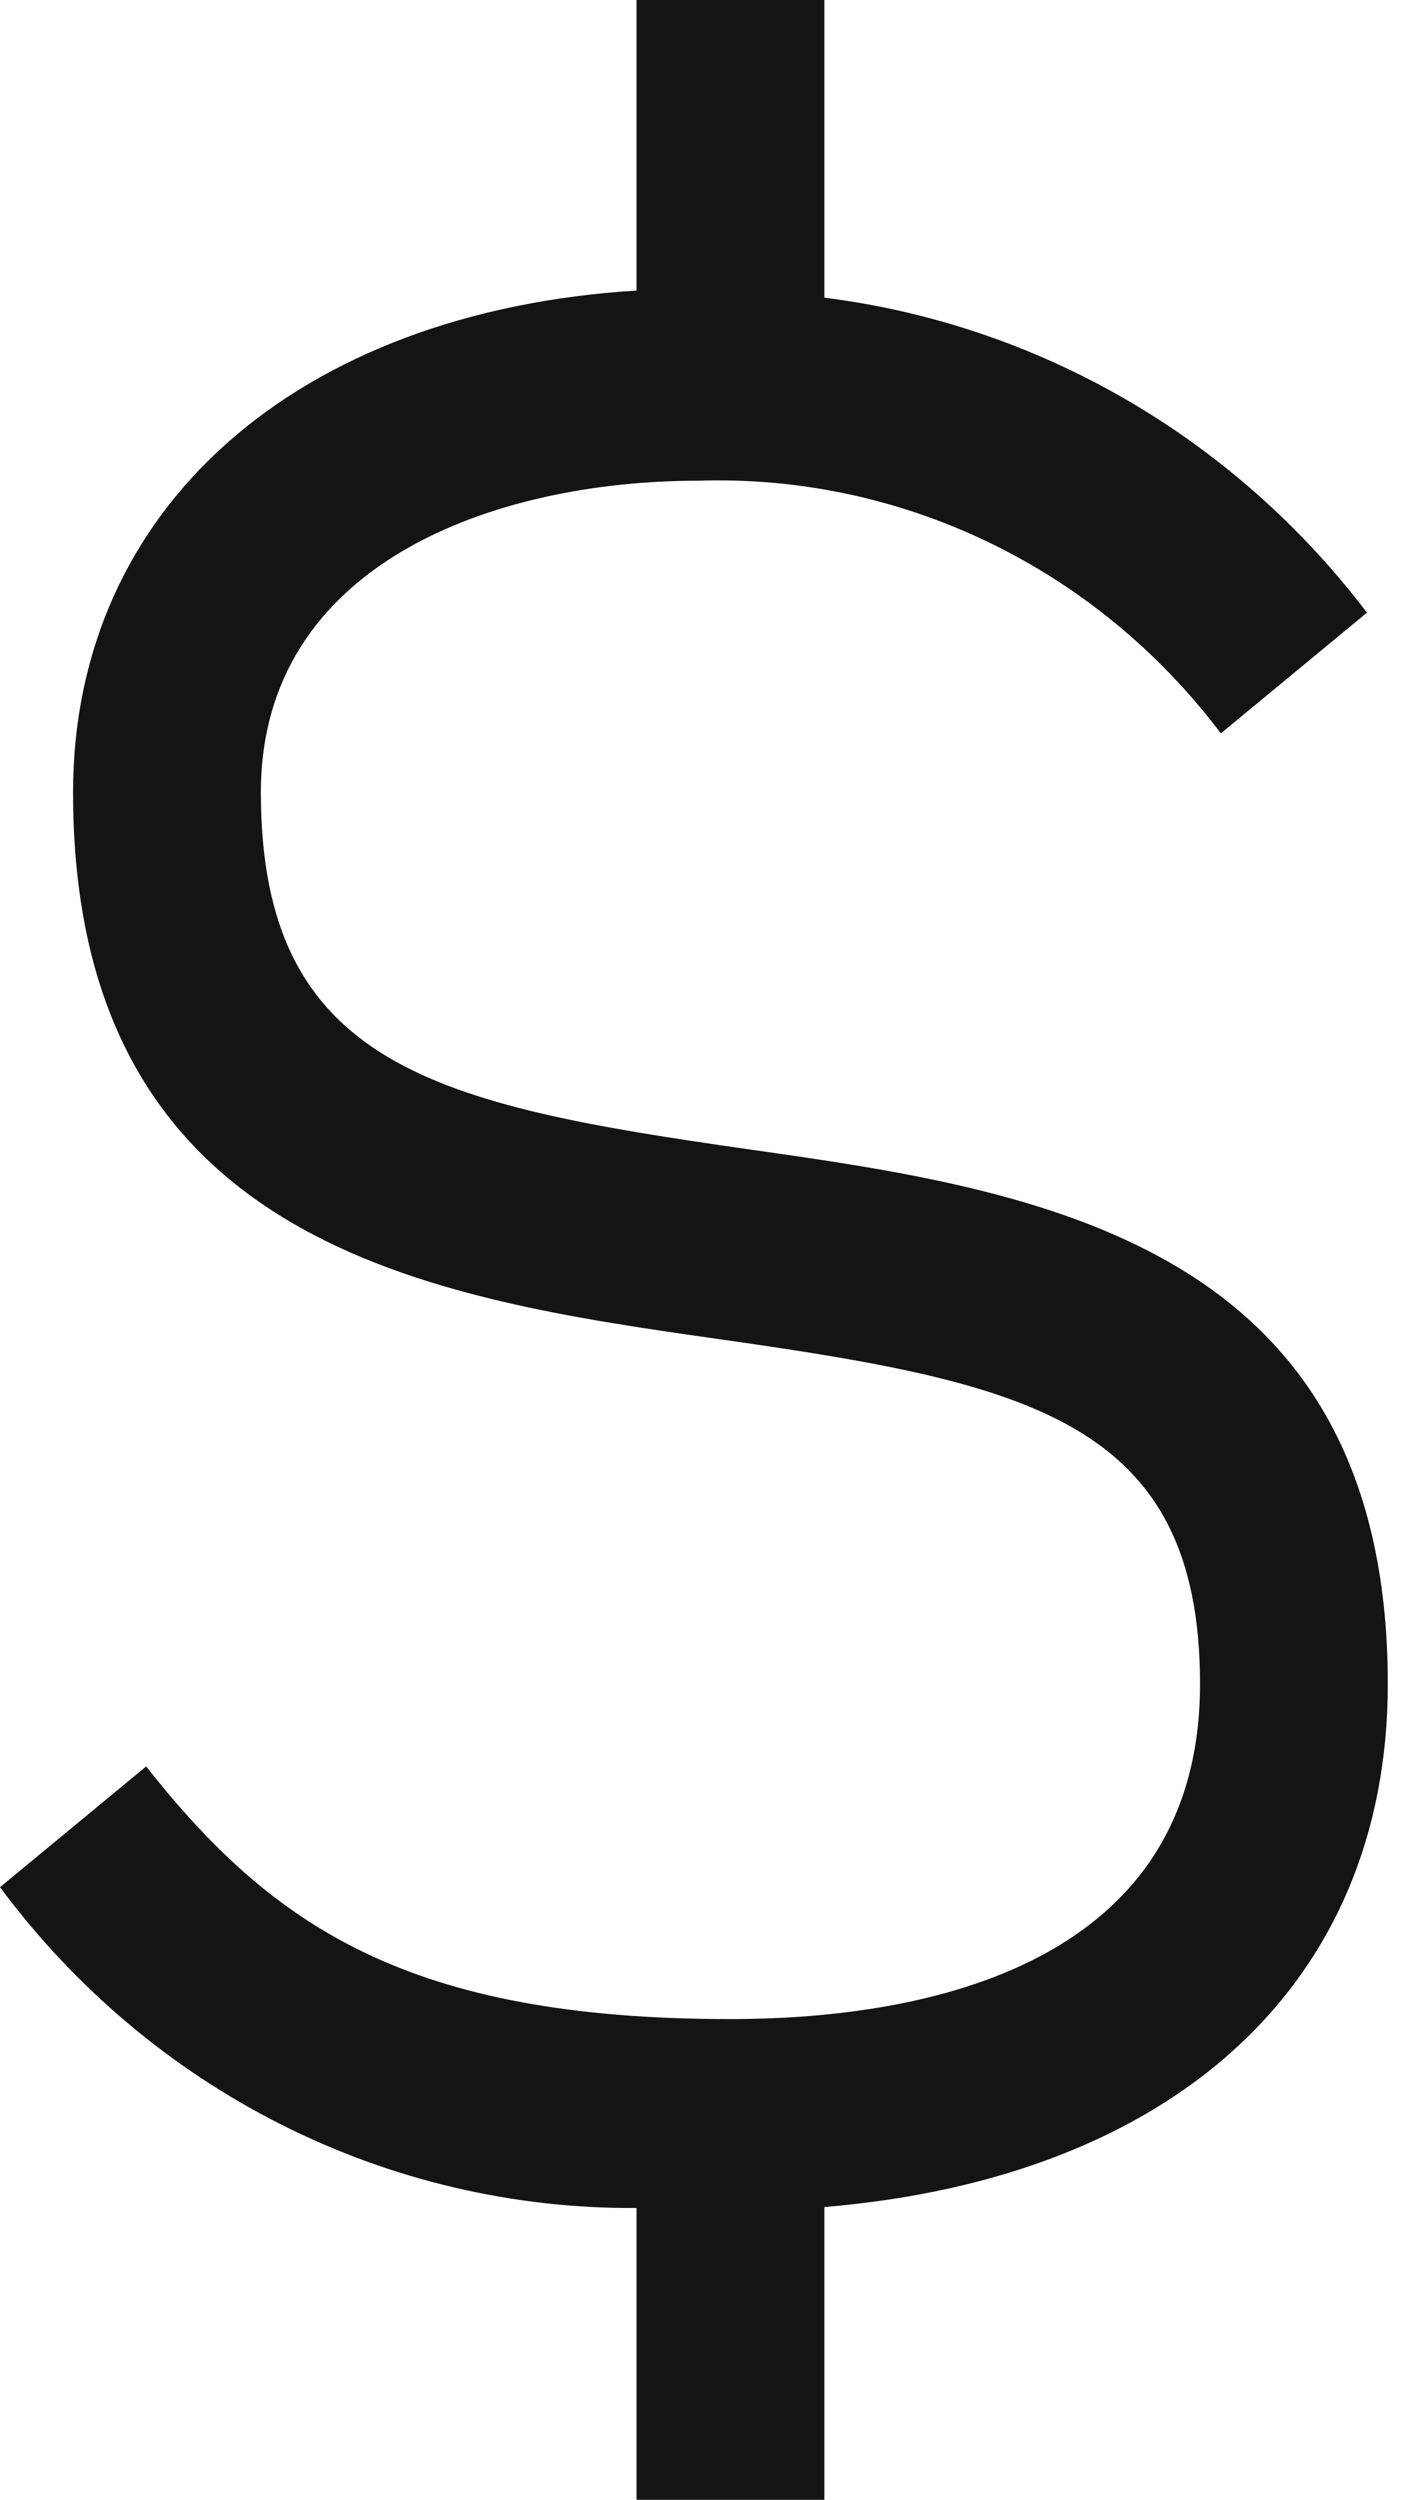
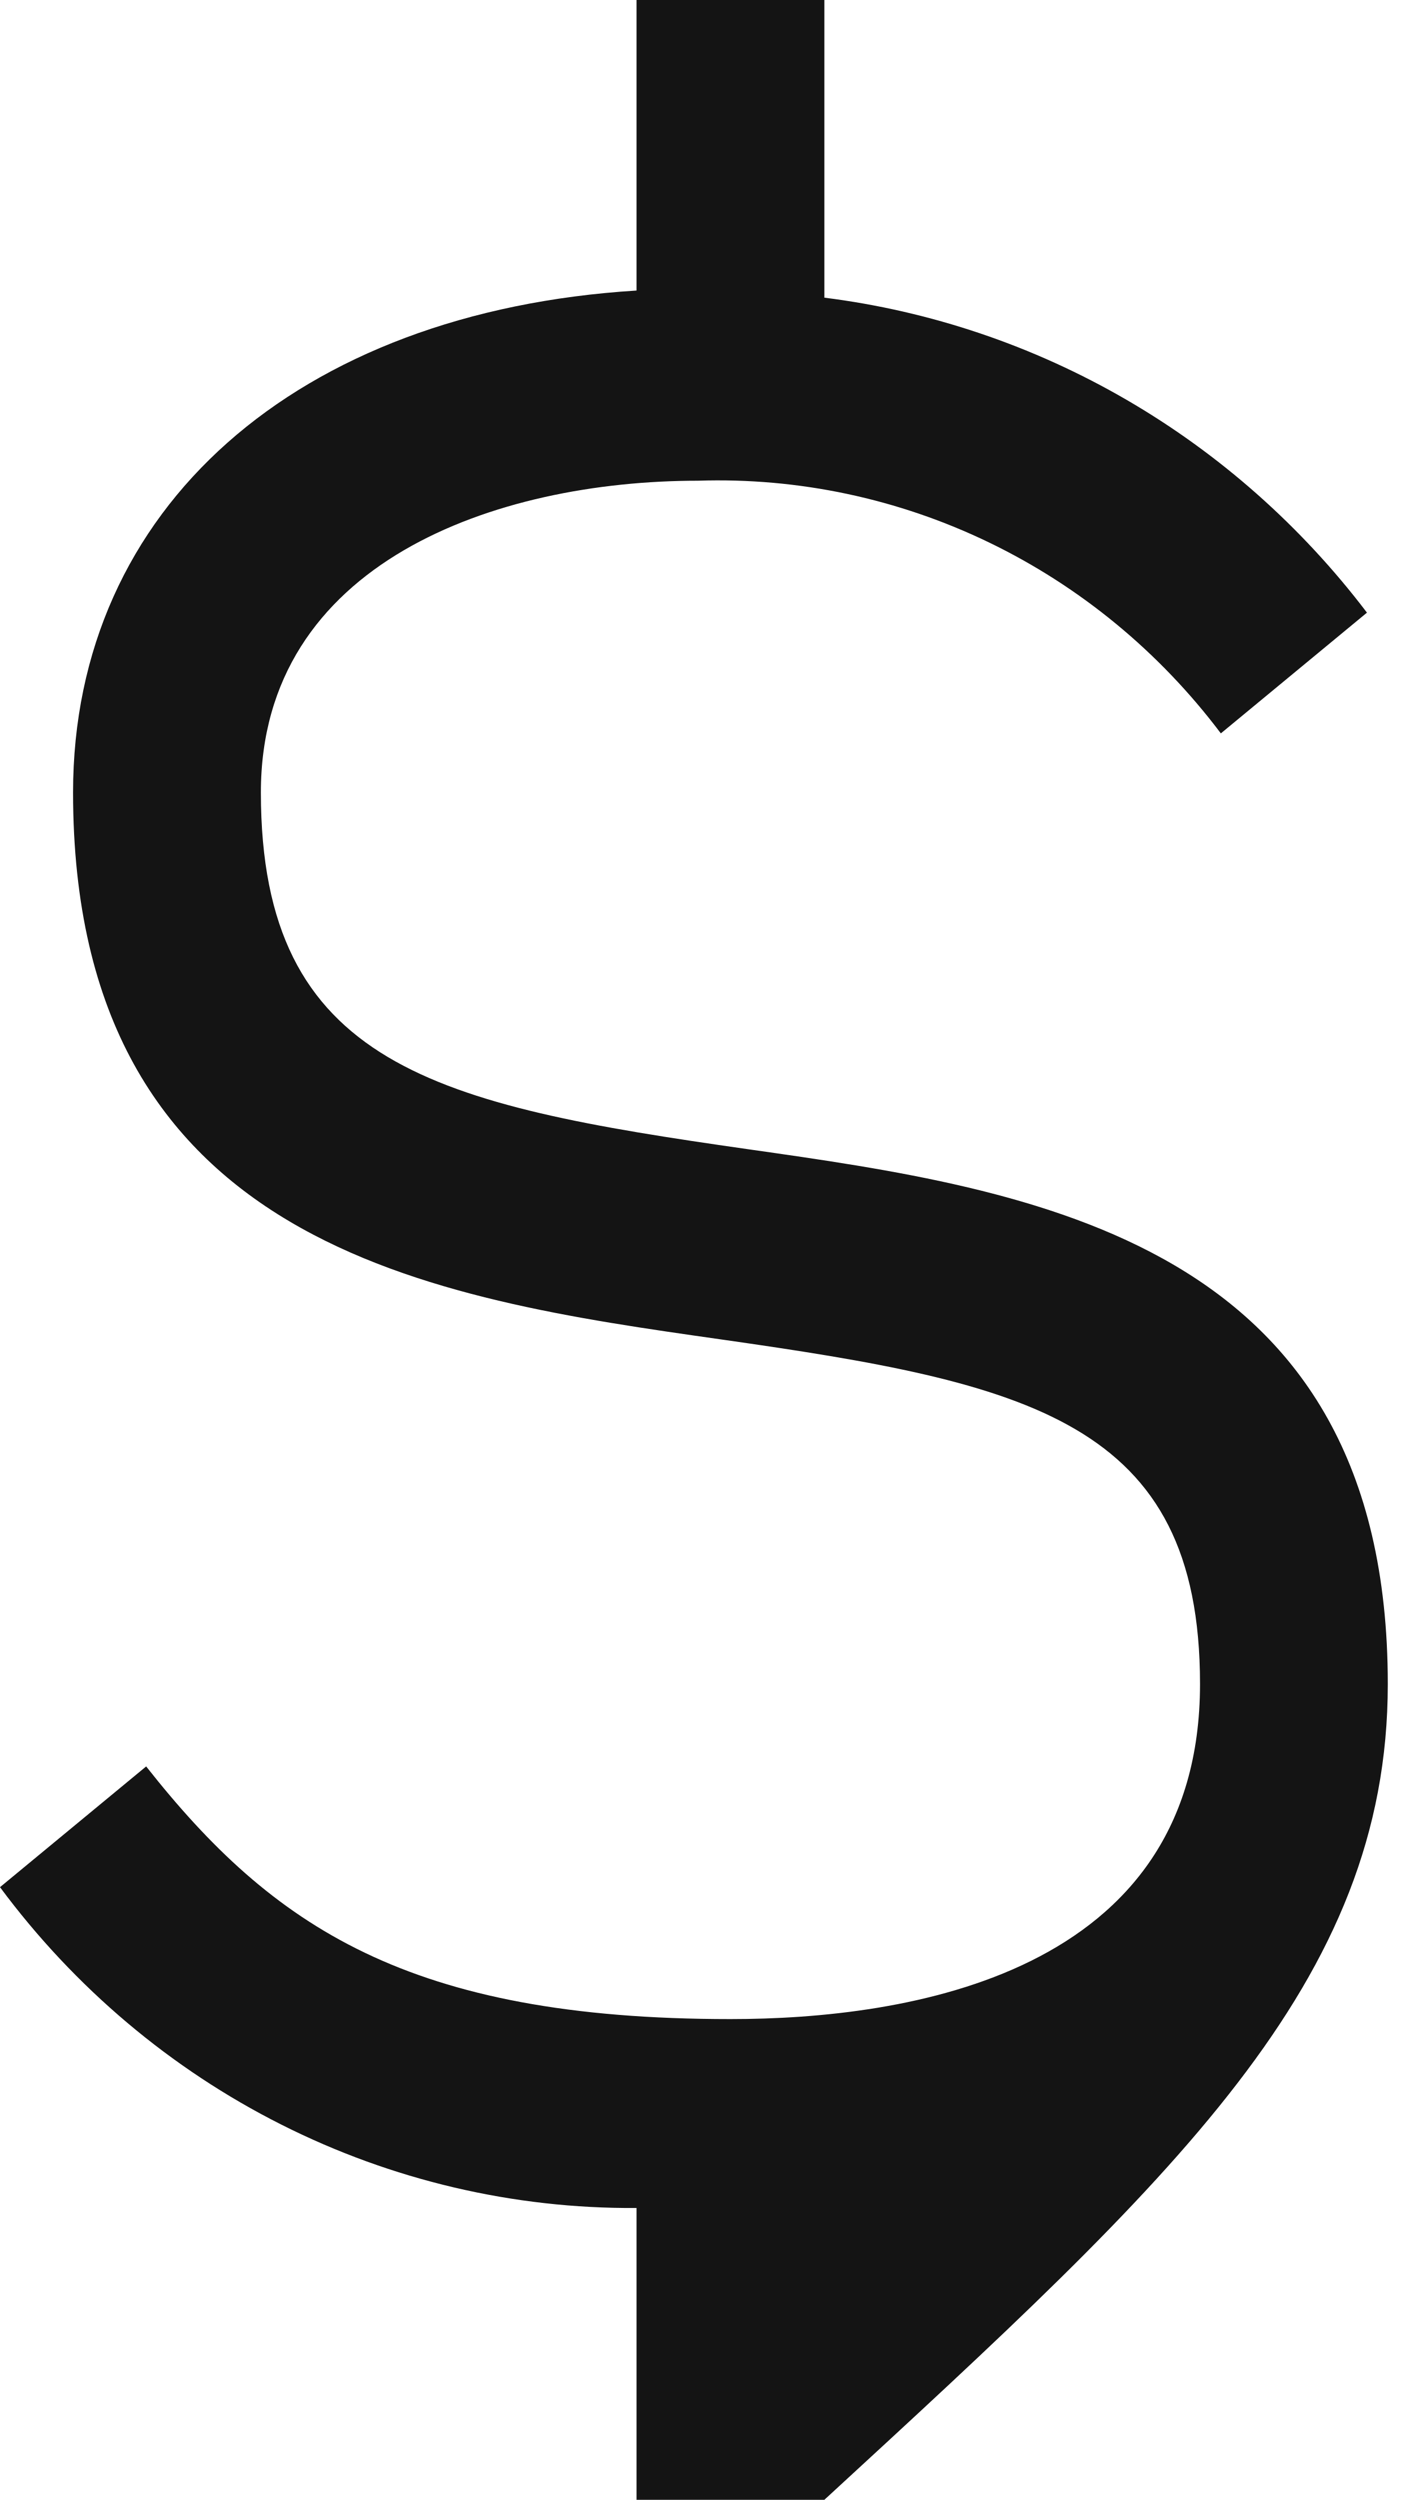
<svg xmlns="http://www.w3.org/2000/svg" fill="none" viewBox="0 0 30 53" height="53" width="30">
  <g id="Icon-Currency-Dollar">
-     <path fill="#141414" d="M29.444 35.704C29.444 26.296 21.913 25.224 15.862 24.364C9.267 23.424 5.535 22.611 5.535 16.801C5.535 11.923 10.53 10.192 14.808 10.192C16.939 10.122 19.057 10.571 20.986 11.502C22.915 12.434 24.6 13.821 25.902 15.549L29.002 12.989C27.608 11.155 25.873 9.621 23.898 8.475C21.922 7.329 19.744 6.594 17.49 6.311V0H13.505V6.16C6.302 6.607 1.55 10.767 1.55 16.801C1.55 26.443 9.181 27.529 15.313 28.4C21.794 29.323 25.46 30.117 25.46 35.704C25.46 41.885 19.218 42.808 15.497 42.808C8.665 42.808 5.778 40.843 3.101 37.451L0 40.011C1.58 42.14 3.623 43.864 5.967 45.044C8.311 46.225 10.892 46.831 13.505 46.813V53H17.49V46.793C24.913 46.173 29.444 42.049 29.444 35.704Z" id="Vector" />
+     <path fill="#141414" d="M29.444 35.704C29.444 26.296 21.913 25.224 15.862 24.364C9.267 23.424 5.535 22.611 5.535 16.801C5.535 11.923 10.53 10.192 14.808 10.192C16.939 10.122 19.057 10.571 20.986 11.502C22.915 12.434 24.6 13.821 25.902 15.549L29.002 12.989C27.608 11.155 25.873 9.621 23.898 8.475C21.922 7.329 19.744 6.594 17.49 6.311V0H13.505V6.16C6.302 6.607 1.55 10.767 1.55 16.801C1.55 26.443 9.181 27.529 15.313 28.4C21.794 29.323 25.46 30.117 25.46 35.704C25.46 41.885 19.218 42.808 15.497 42.808C8.665 42.808 5.778 40.843 3.101 37.451L0 40.011C1.58 42.14 3.623 43.864 5.967 45.044C8.311 46.225 10.892 46.831 13.505 46.813V53H17.49C24.913 46.173 29.444 42.049 29.444 35.704Z" id="Vector" />
  </g>
</svg>